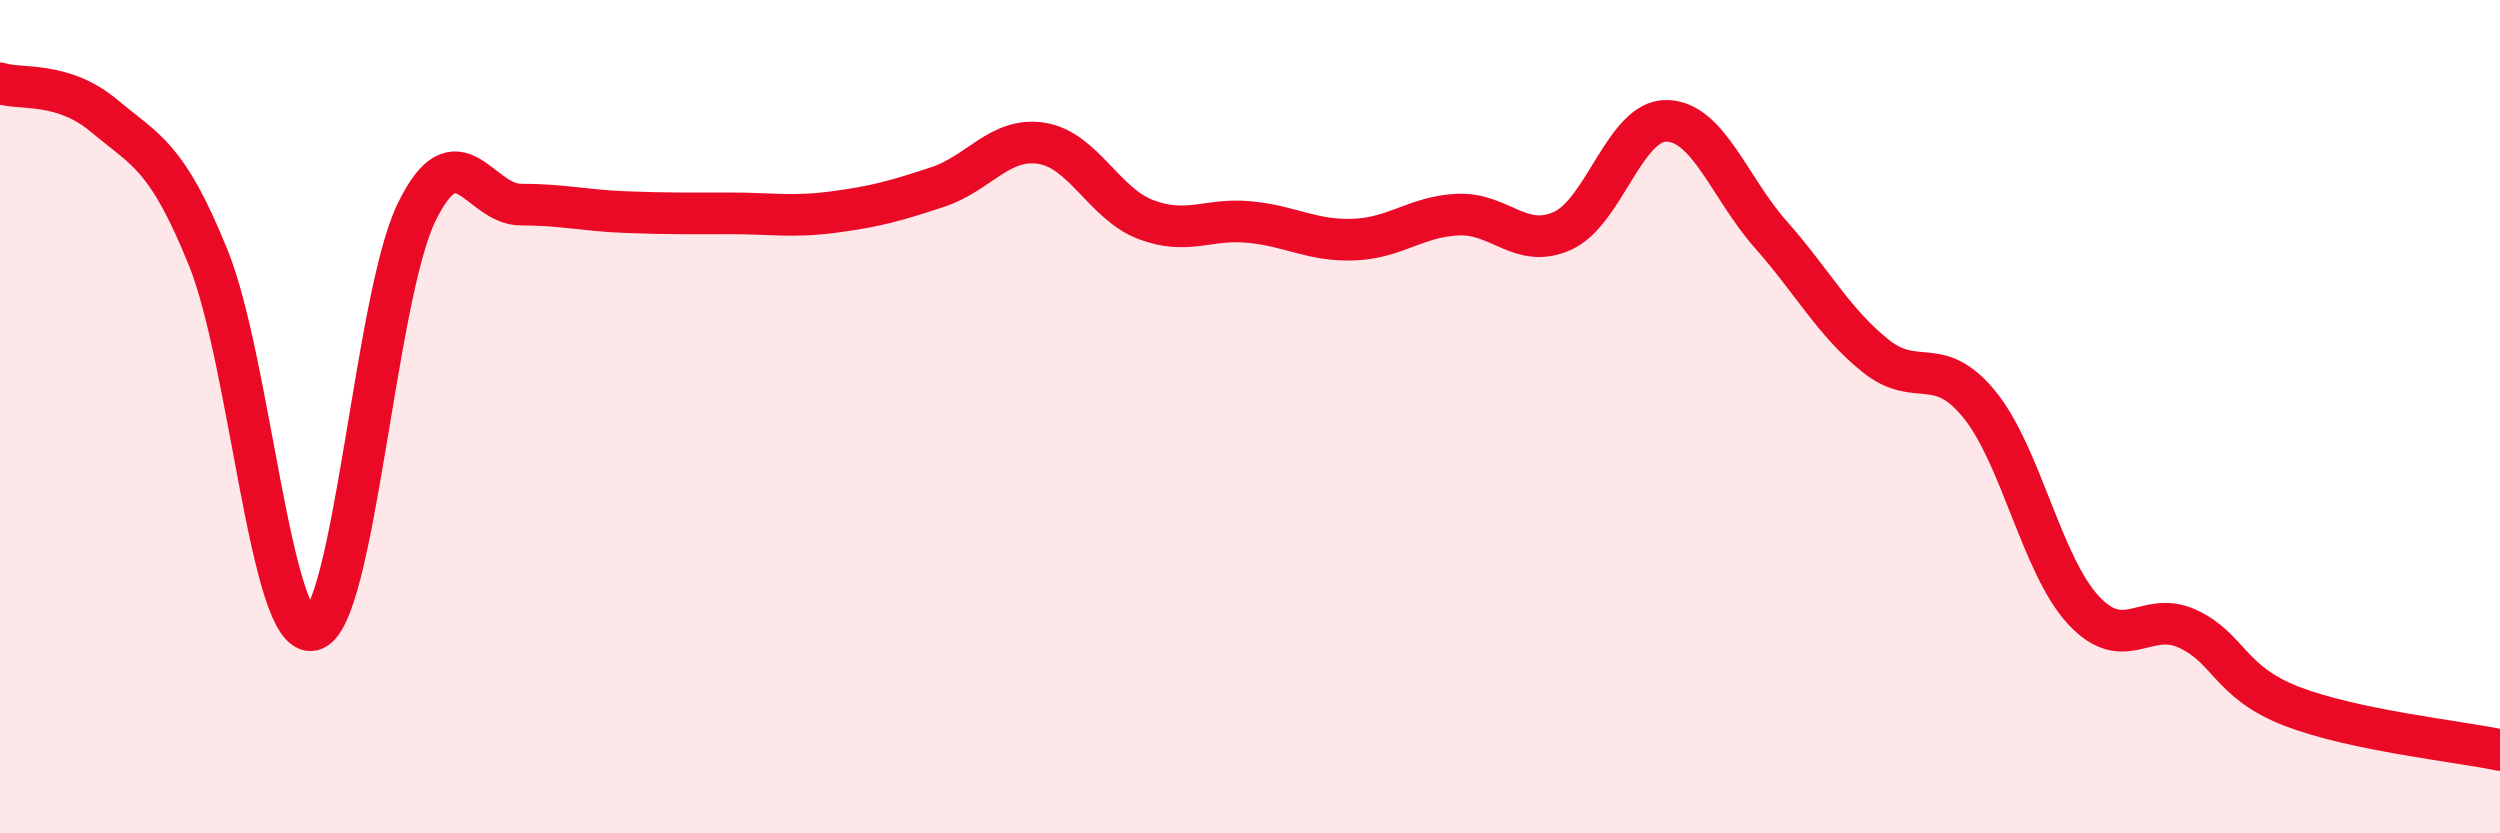
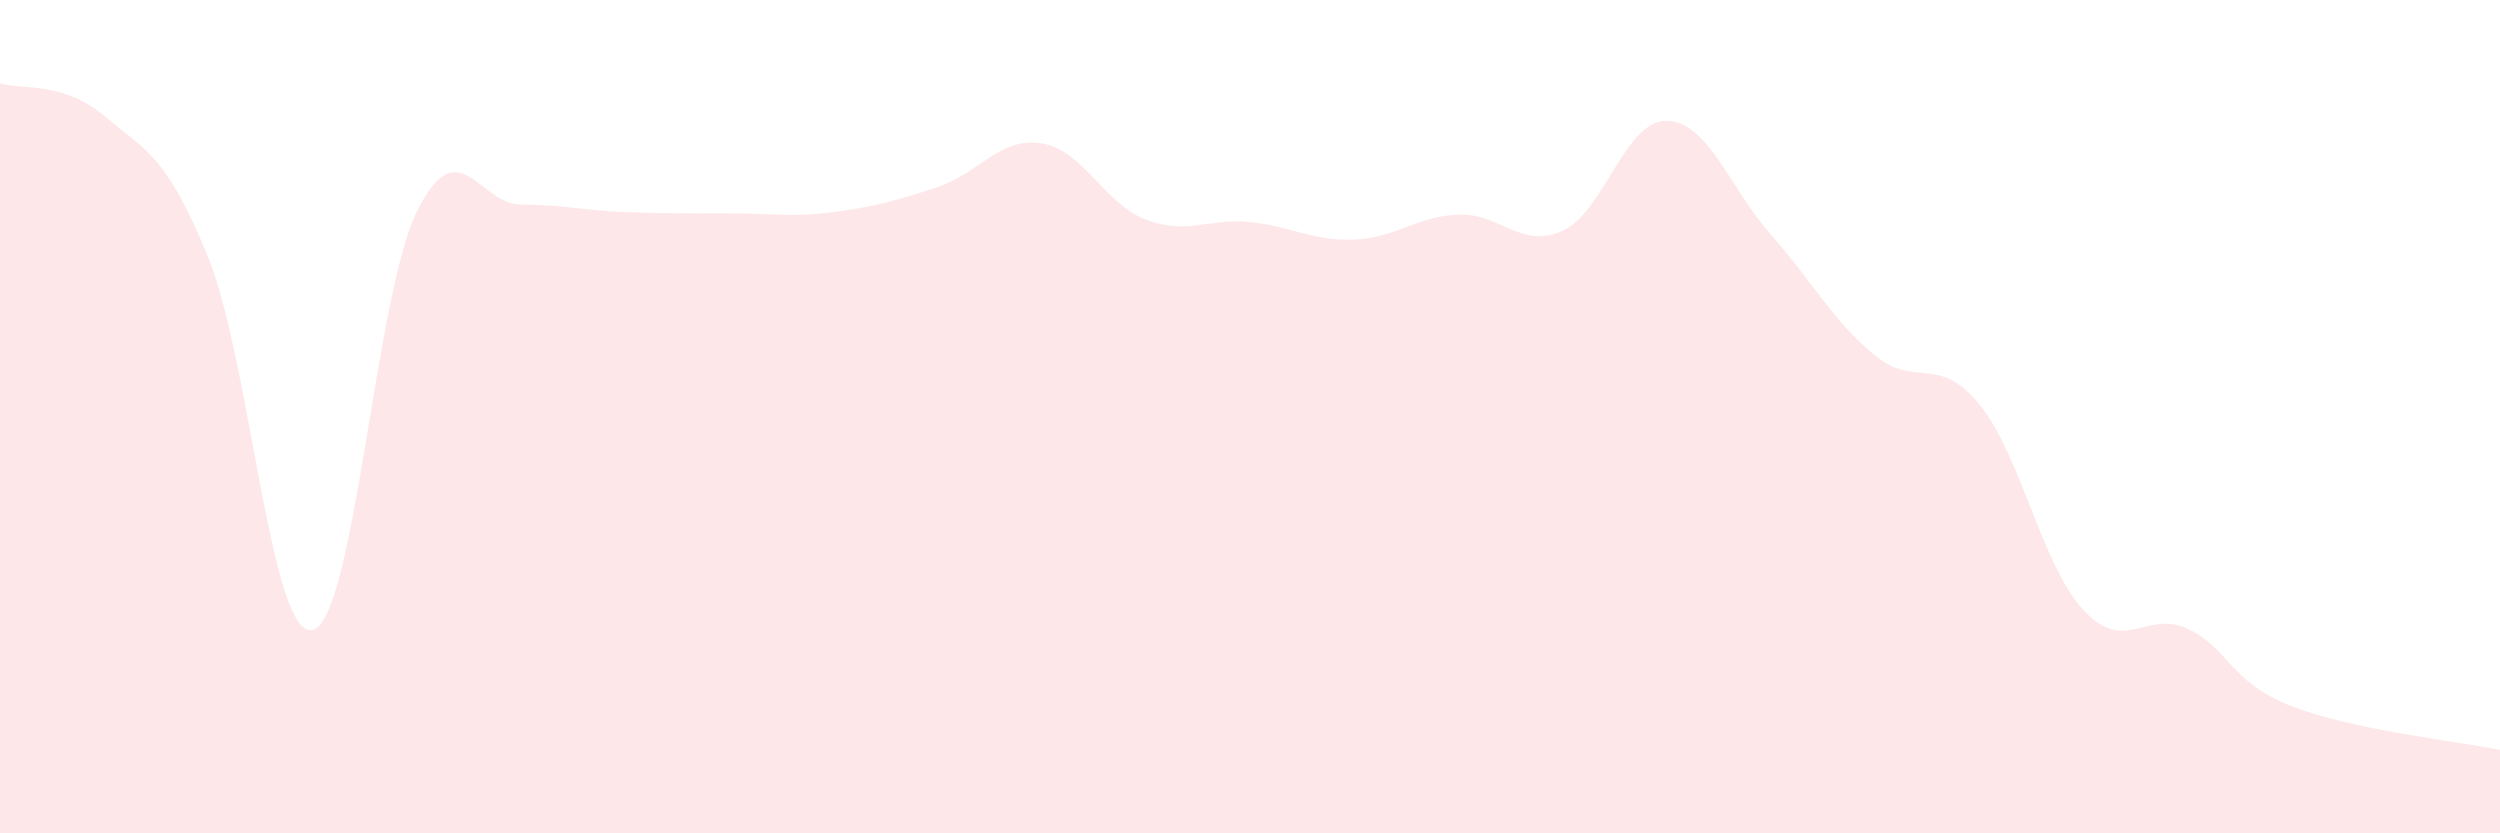
<svg xmlns="http://www.w3.org/2000/svg" width="60" height="20" viewBox="0 0 60 20">
  <path d="M 0,2 C 0.5,2.16 1.5,1.94 2.5,2.78 C 3.5,3.62 4,3.72 5,6.19 C 6,8.66 6.5,15.34 7.5,15.12 C 8.5,14.9 9,7.13 10,5.09 C 11,3.05 11.5,4.91 12.5,4.91 C 13.5,4.91 14,5.05 15,5.09 C 16,5.13 16.5,5.12 17.5,5.12 C 18.5,5.12 19,5.22 20,5.09 C 21,4.96 21.5,4.82 22.5,4.49 C 23.5,4.16 24,3.28 25,3.44 C 26,3.6 26.5,4.89 27.5,5.27 C 28.5,5.65 29,5.23 30,5.33 C 31,5.43 31.5,5.79 32.5,5.75 C 33.5,5.71 34,5.19 35,5.15 C 36,5.11 36.5,5.99 37.5,5.54 C 38.5,5.09 39,2.88 40,2.9 C 41,2.92 41.5,4.5 42.5,5.63 C 43.5,6.76 44,7.72 45,8.53 C 46,9.34 46.5,8.48 47.5,9.7 C 48.5,10.92 49,13.56 50,14.64 C 51,15.72 51.5,14.63 52.5,15.09 C 53.5,15.55 53.5,16.37 55,16.95 C 56.5,17.53 59,17.79 60,18L60 20L0 20Z" fill="#EB0A25" opacity="0.1" stroke-linecap="round" stroke-linejoin="round" />
-   <path d="M 0,2 C 0.5,2.16 1.5,1.94 2.5,2.78 C 3.5,3.62 4,3.72 5,6.19 C 6,8.66 6.5,15.34 7.5,15.12 C 8.5,14.9 9,7.13 10,5.09 C 11,3.05 11.5,4.91 12.5,4.91 C 13.5,4.91 14,5.05 15,5.09 C 16,5.13 16.5,5.12 17.5,5.12 C 18.5,5.12 19,5.22 20,5.09 C 21,4.96 21.5,4.82 22.5,4.49 C 23.5,4.16 24,3.28 25,3.44 C 26,3.6 26.5,4.89 27.5,5.27 C 28.5,5.65 29,5.23 30,5.33 C 31,5.43 31.5,5.79 32.5,5.75 C 33.5,5.71 34,5.19 35,5.15 C 36,5.11 36.5,5.99 37.5,5.54 C 38.5,5.09 39,2.88 40,2.9 C 41,2.92 41.5,4.5 42.5,5.63 C 43.5,6.76 44,7.72 45,8.53 C 46,9.34 46.5,8.48 47.5,9.7 C 48.5,10.92 49,13.56 50,14.64 C 51,15.72 51.5,14.63 52.5,15.09 C 53.5,15.55 53.5,16.37 55,16.95 C 56.5,17.53 59,17.79 60,18" stroke="#EB0A25" stroke-width="1" fill="none" stroke-linecap="round" stroke-linejoin="round" />
</svg>